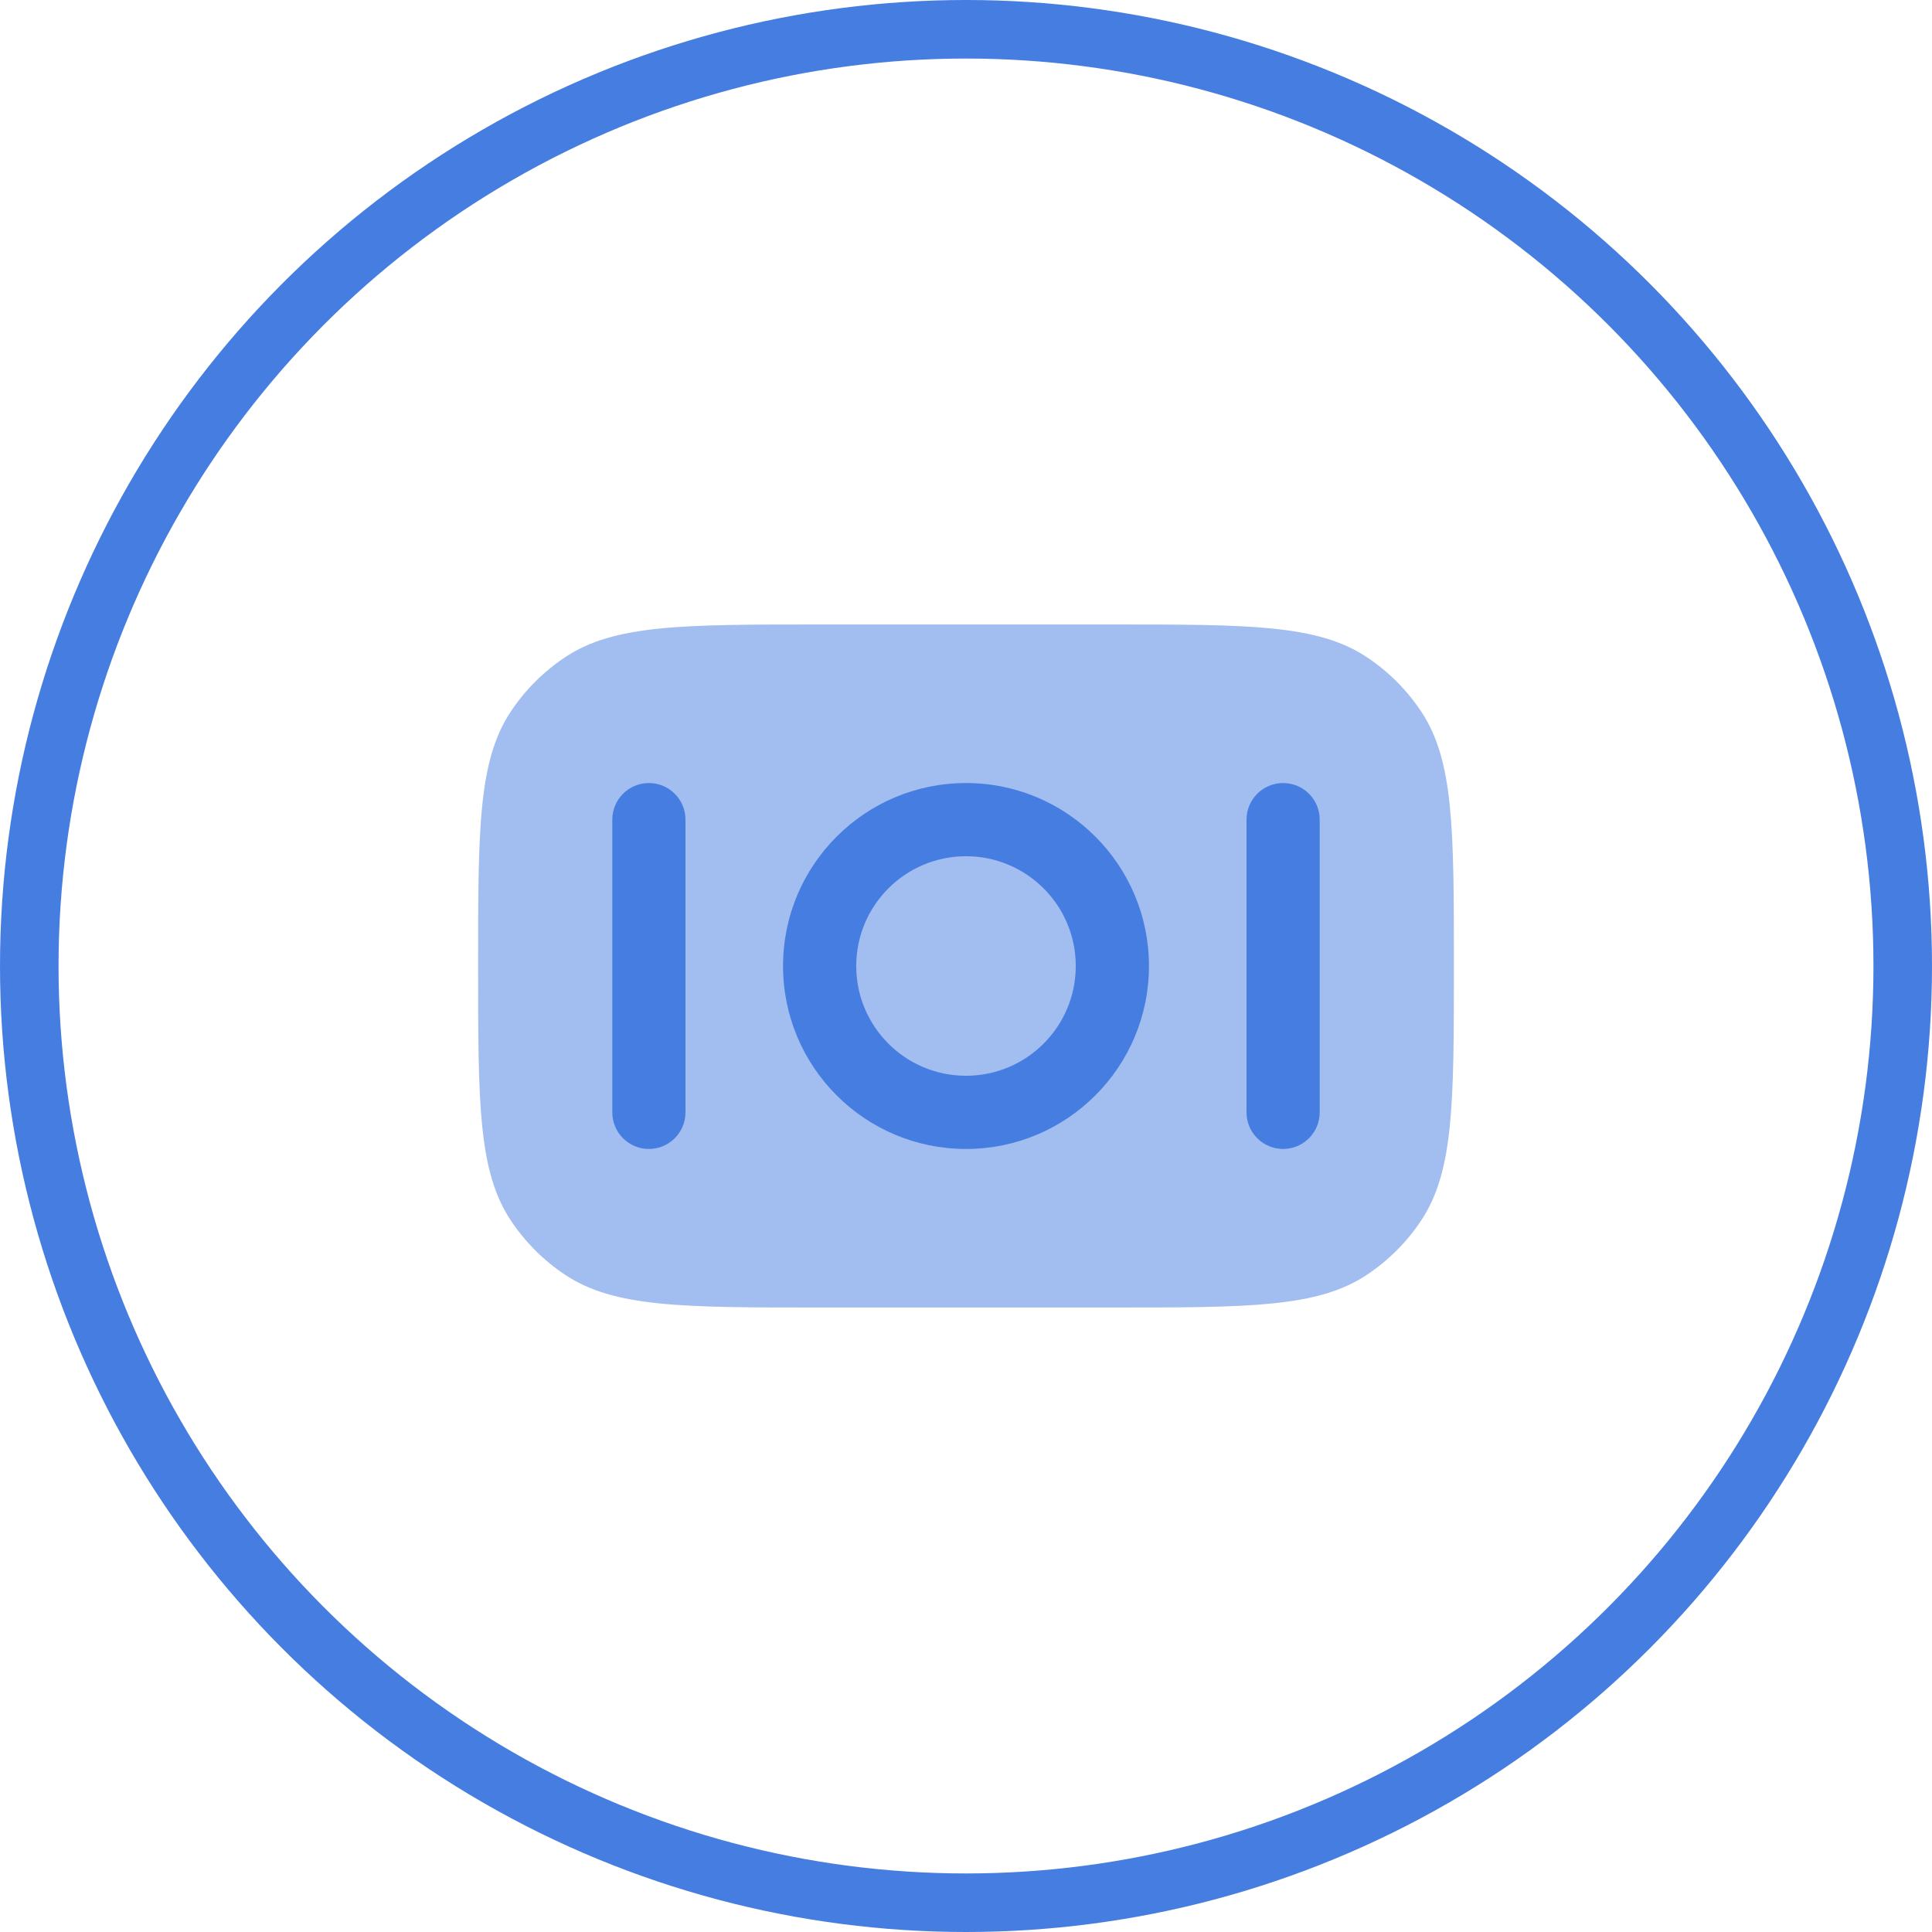
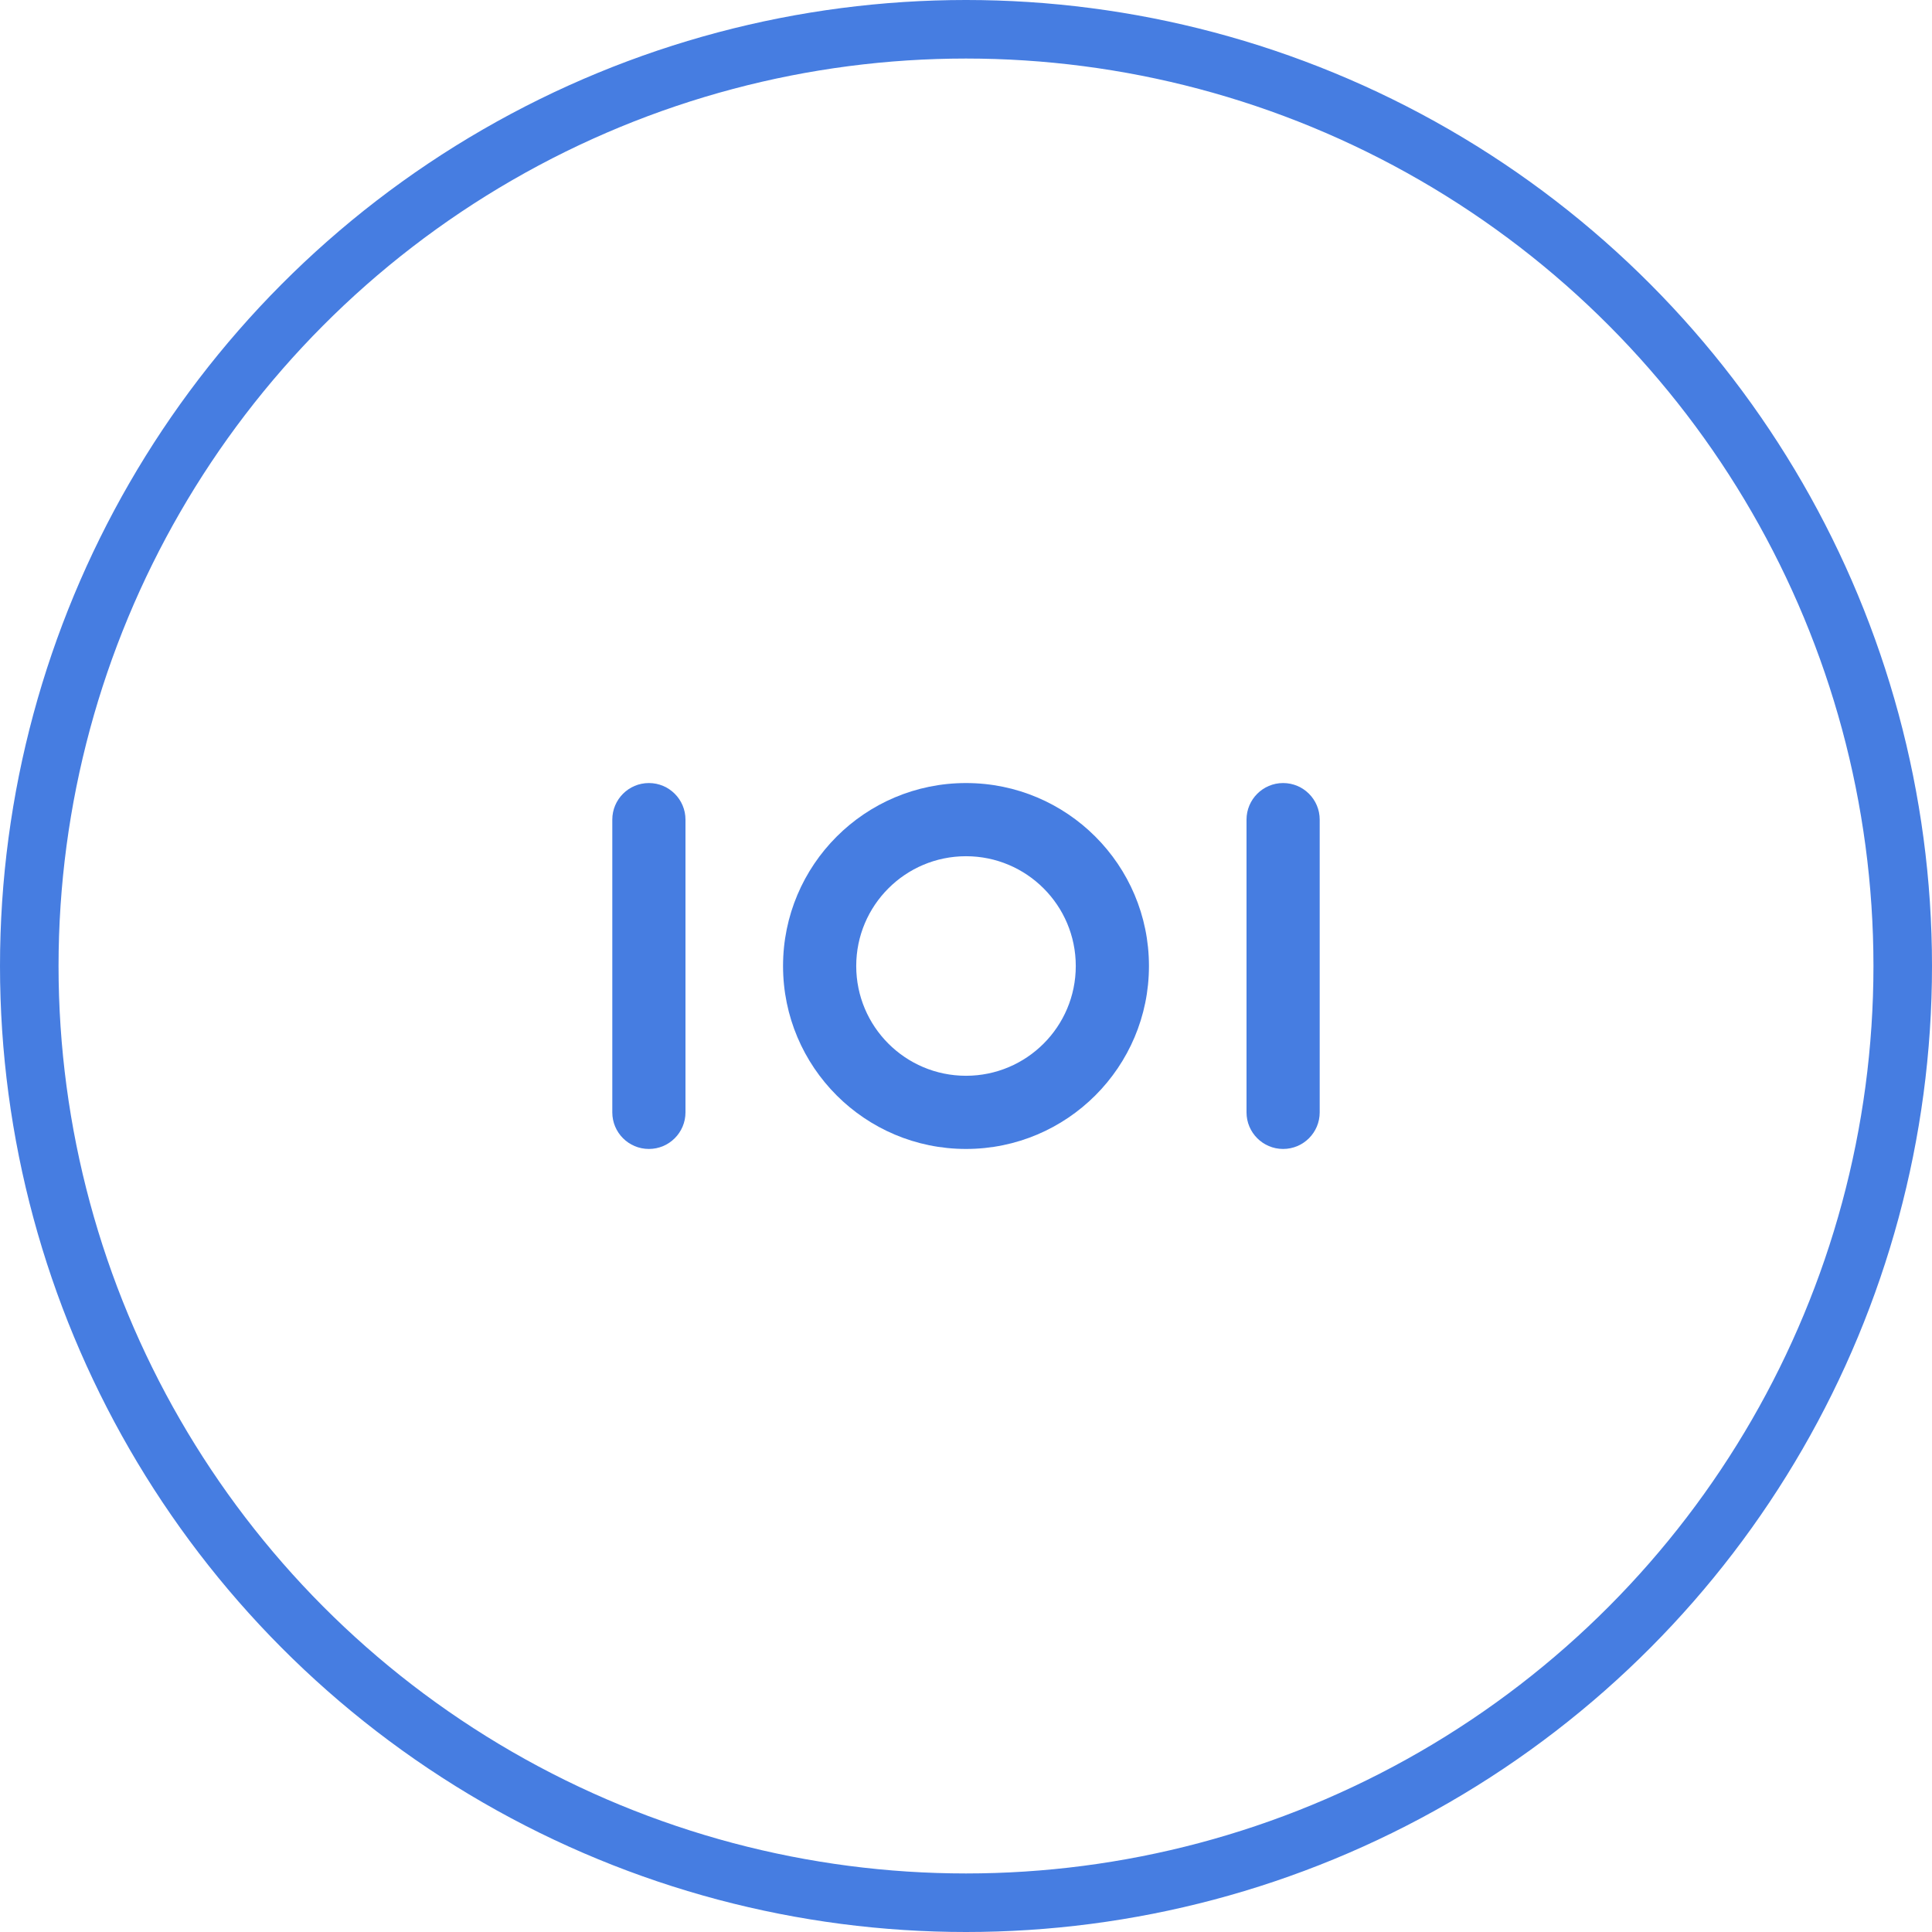
<svg xmlns="http://www.w3.org/2000/svg" width="66" height="66" viewBox="0 0 66 66" fill="none">
  <circle cx="33" cy="33" r="32" stroke="#467DE1" stroke-width="2" />
-   <path opacity="0.5" d="M19.296 43.543C20.978 44.667 23.319 44.667 28 44.667L38 44.667C42.682 44.667 45.022 44.667 46.704 43.543C47.432 43.057 48.057 42.432 48.543 41.704C49.667 40.022 49.667 37.681 49.667 33C49.667 28.318 49.667 25.978 48.543 24.296C48.057 23.568 47.432 22.943 46.704 22.457C45.022 21.333 42.682 21.333 38 21.333H28C23.319 21.333 20.978 21.333 19.296 22.457C18.568 22.943 17.943 23.568 17.457 24.296C16.333 25.978 16.333 28.318 16.333 33C16.333 37.681 16.333 40.022 17.457 41.704C17.943 42.432 18.568 43.057 19.296 43.543Z" fill="#467DE1" />
  <path d="M22.167 39.25C21.476 39.25 20.917 38.69 20.917 38L20.917 28C20.917 27.31 21.476 26.75 22.167 26.75C22.857 26.75 23.417 27.31 23.417 28L23.417 38C23.417 38.69 22.857 39.25 22.167 39.25Z" fill="#467DE1" />
  <path d="M42.583 38C42.583 38.69 43.143 39.25 43.833 39.25C44.524 39.25 45.083 38.69 45.083 38V28C45.083 27.31 44.524 26.75 43.833 26.75C43.143 26.75 42.583 27.31 42.583 28V38Z" fill="#467DE1" />
  <path fill-rule="evenodd" clip-rule="evenodd" d="M26.75 33C26.75 36.452 29.548 39.25 33 39.25C36.452 39.25 39.25 36.452 39.25 33C39.25 29.548 36.452 26.75 33 26.75C29.548 26.75 26.75 29.548 26.75 33ZM29.25 33C29.25 35.071 30.929 36.75 33 36.75C35.071 36.75 36.75 35.071 36.75 33C36.75 30.929 35.071 29.25 33 29.25C30.929 29.25 29.25 30.929 29.25 33Z" fill="#467DE1" />
</svg>